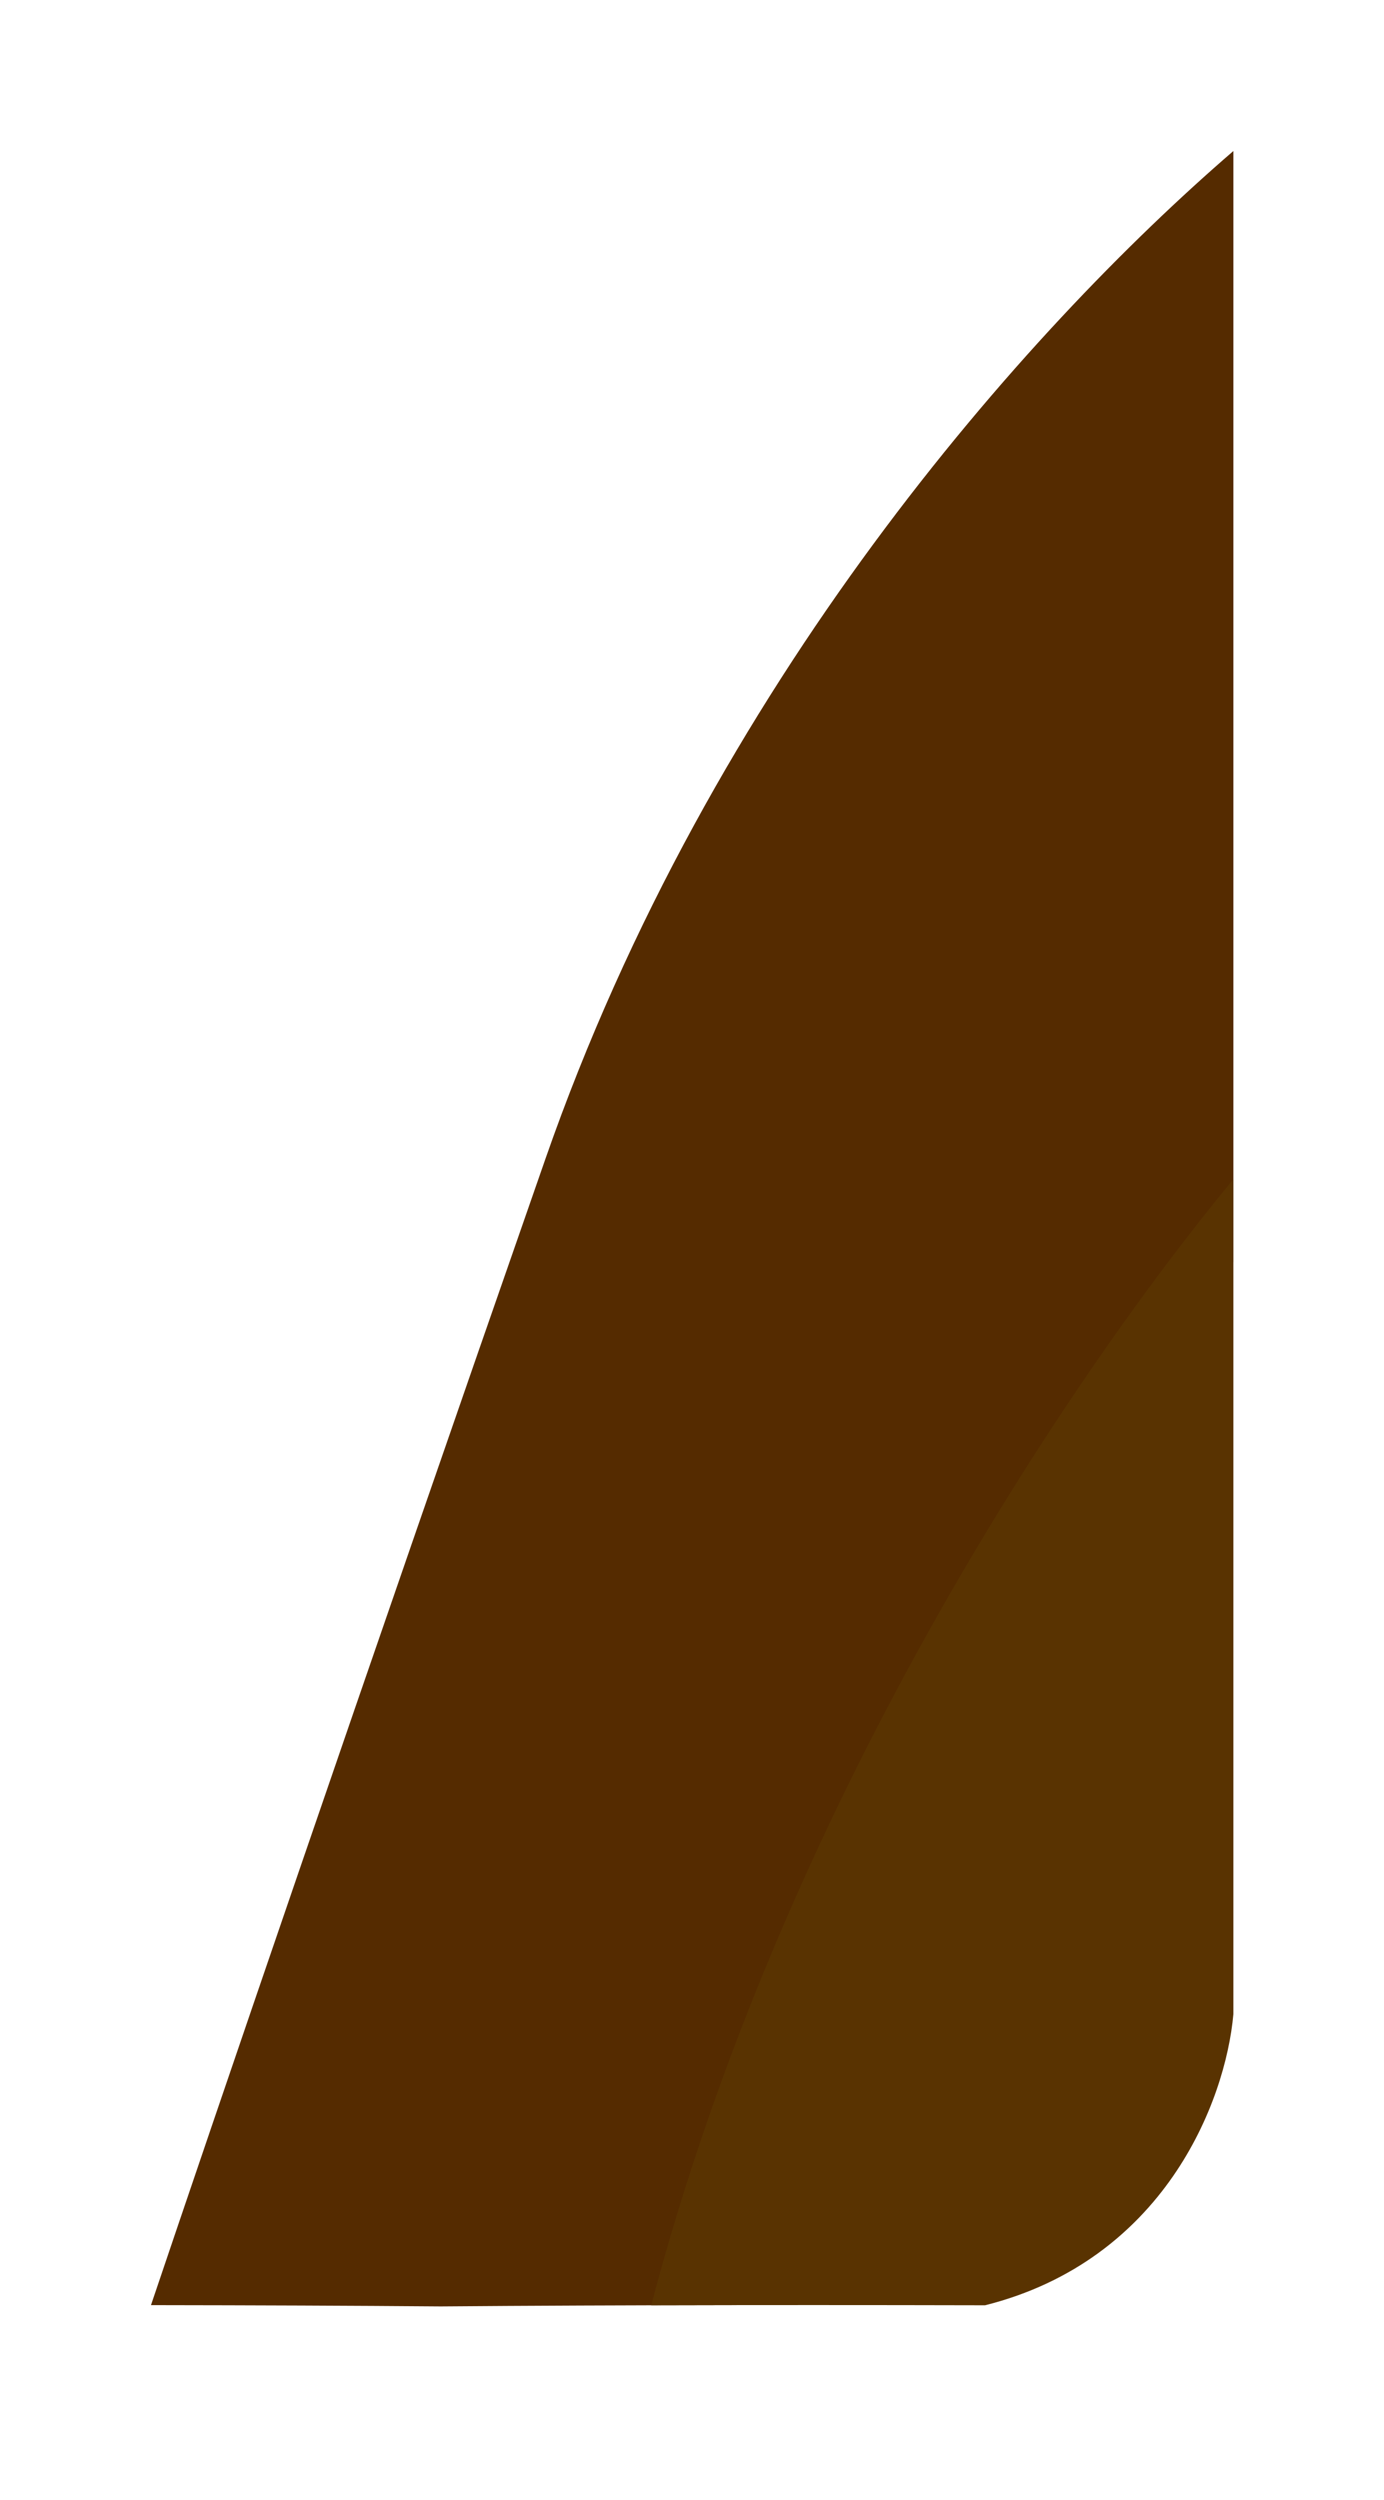
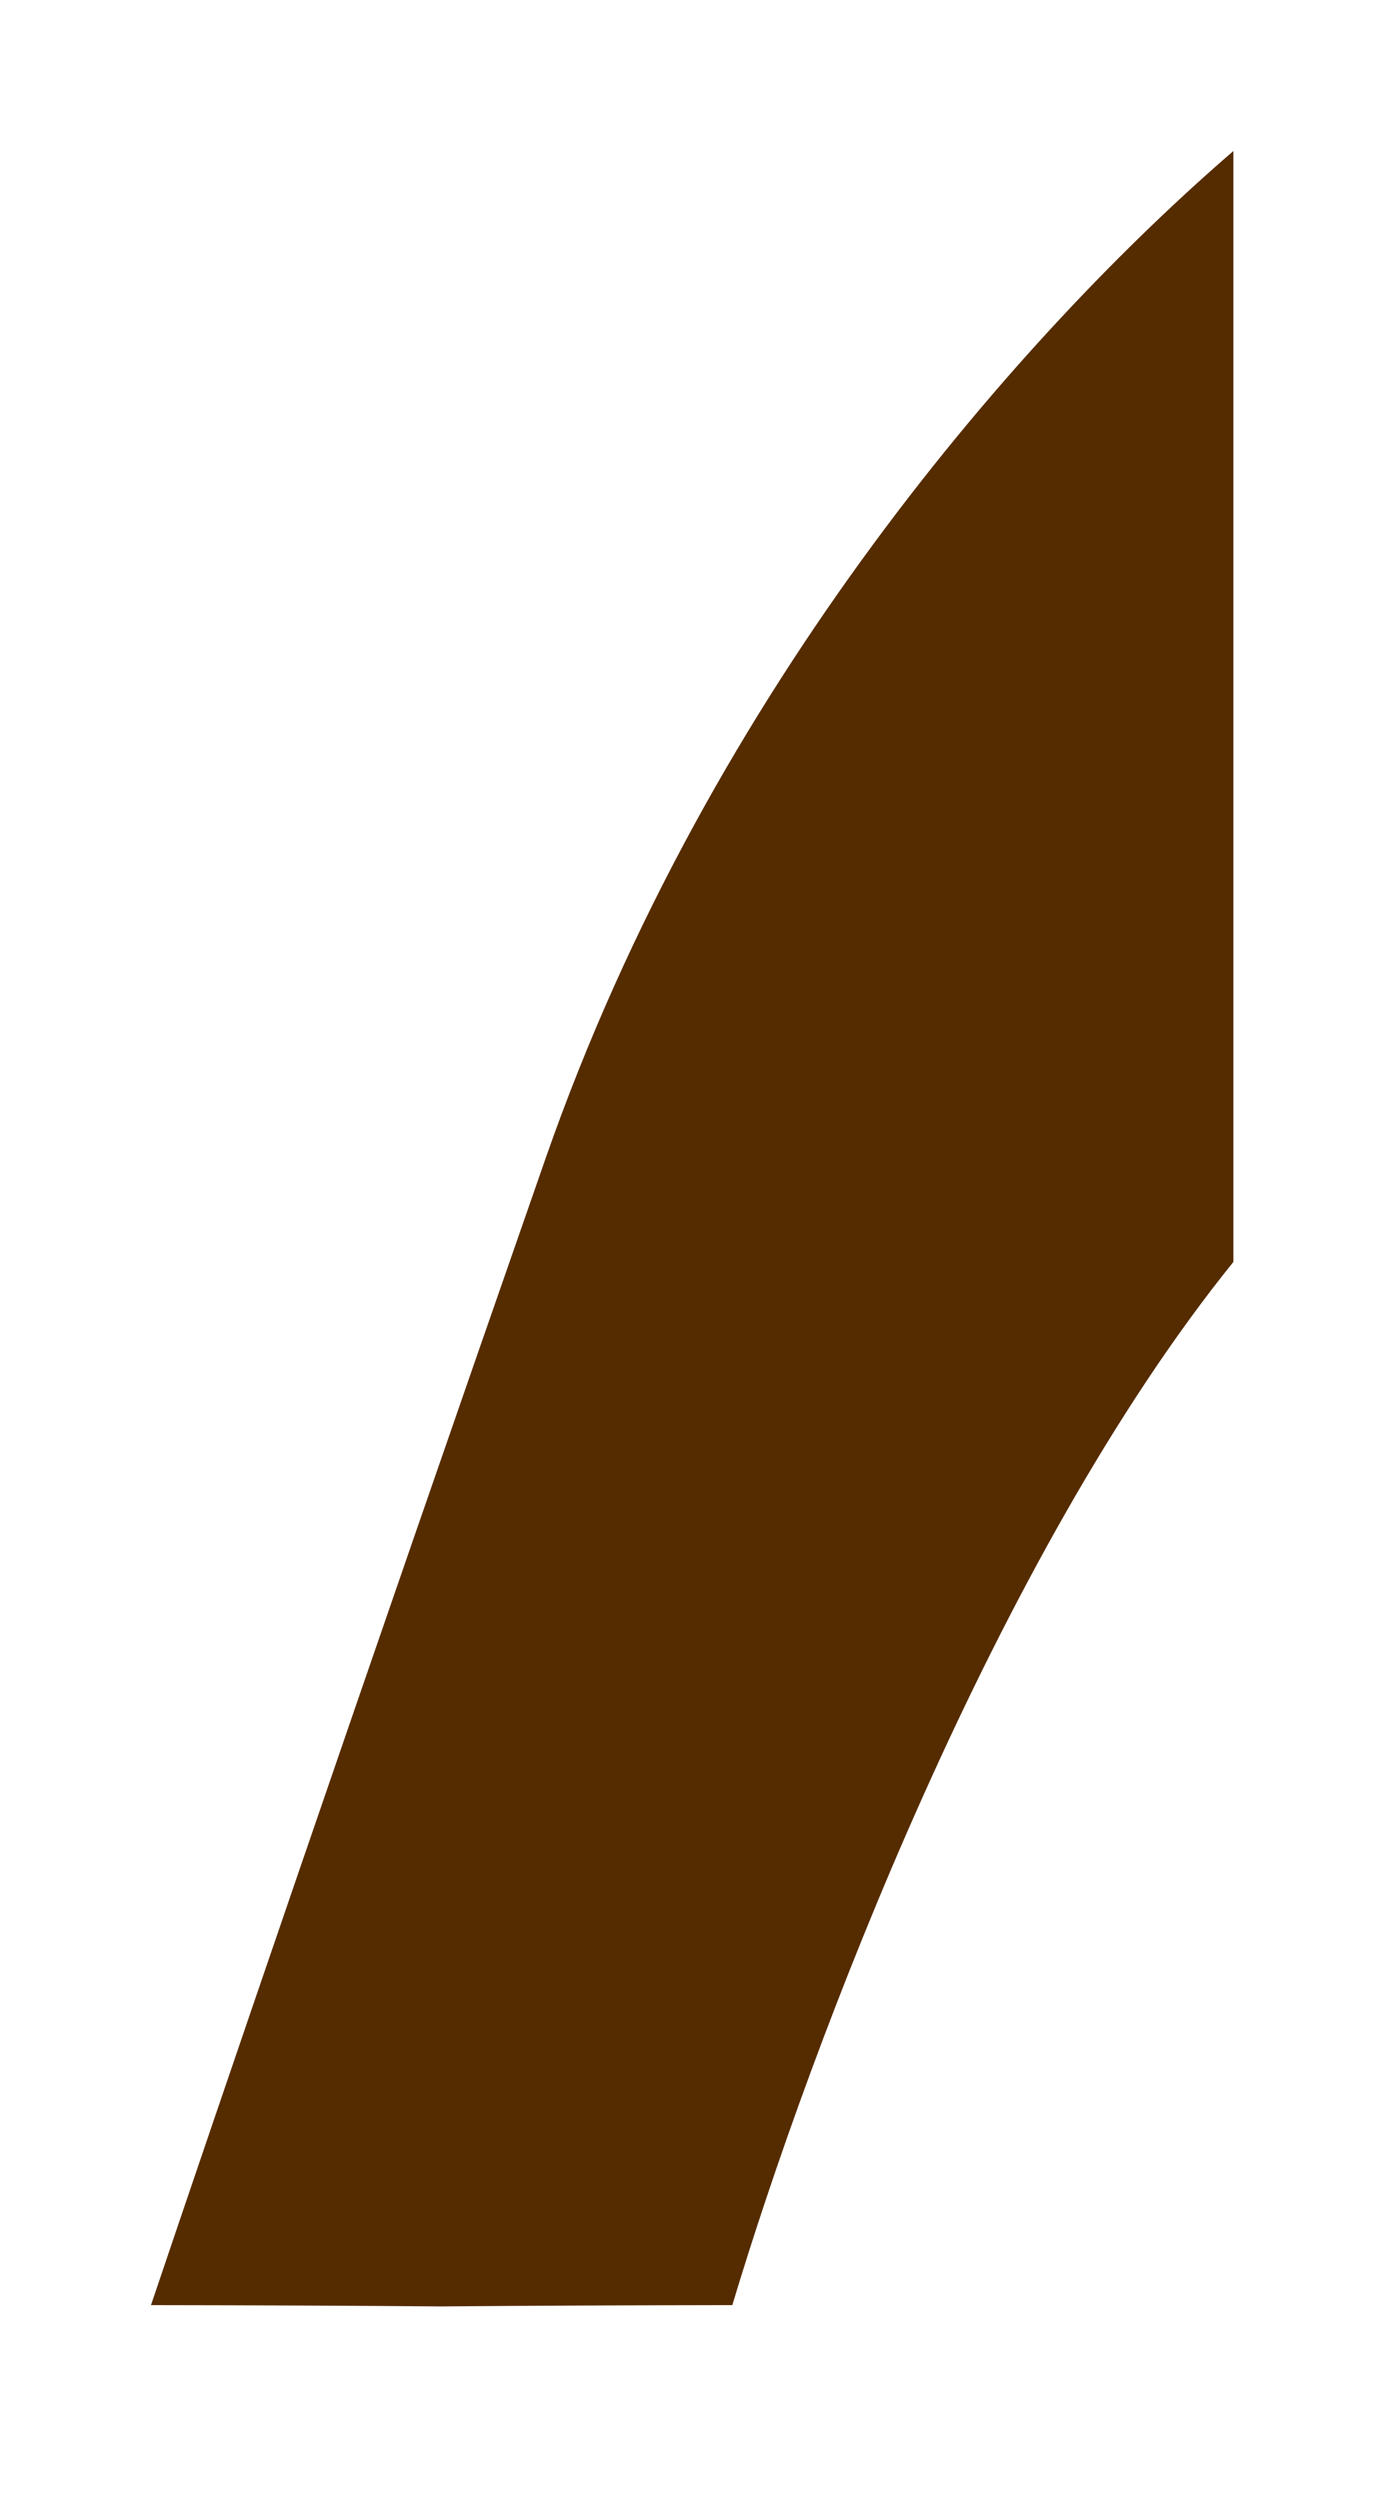
<svg xmlns="http://www.w3.org/2000/svg" width="165" height="298" fill="none">
  <g filter="url(#a)">
    <path fill="#552B00" fill-rule="evenodd" d="M151.044 41c-24.871 21.45-62.244 63.446-82 120.08C46.708 225.109 29.28 276.205 22 297.761c12.363.016 24.008.065 34.544.155 10.599-.09 22.32-.14 34.764-.156 9.377-31.257 31.428-89.266 59.736-124.344z" clip-rule="evenodd" />
  </g>
  <g filter="url(#b)">
-     <path fill="#593301" fill-rule="evenodd" d="M151.044 163.559c-20.041 24.234-53.81 74.915-69.405 134.221 12.52-.035 25.937-.033 39.803 0 21.243-5.35 28.653-24.127 29.602-34.7z" clip-rule="evenodd" />
-   </g>
+     </g>
  <defs>
    <filter id="a" width="164.444" height="297.616" x=".3" y=".3" color-interpolation-filters="sRGB" filterUnits="userSpaceOnUse">
      <feFlood flood-opacity="0" result="BackgroundImageFix" />
      <feColorMatrix in="SourceAlpha" result="hardAlpha" values="0 0 0 0 0 0 0 0 0 0 0 0 0 0 0 0 0 0 127 0" />
      <feOffset dx="-4" dy="-23" />
      <feGaussianBlur stdDeviation="8.85" />
      <feComposite in2="hardAlpha" operator="out" />
      <feColorMatrix values="0 0 0 0 0 0 0 0 0 0 0 0 0 0 0 0 0 0 0.39 0" />
      <feBlend in2="BackgroundImageFix" result="effect1_dropShadow_860_3258" />
      <feBlend in="SourceGraphic" in2="effect1_dropShadow_860_3258" result="shape" />
    </filter>
    <filter id="b" width="104.805" height="174.922" x="59.939" y="122.859" color-interpolation-filters="sRGB" filterUnits="userSpaceOnUse">
      <feFlood flood-opacity="0" result="BackgroundImageFix" />
      <feColorMatrix in="SourceAlpha" result="hardAlpha" values="0 0 0 0 0 0 0 0 0 0 0 0 0 0 0 0 0 0 127 0" />
      <feOffset dx="-4" dy="-23" />
      <feGaussianBlur stdDeviation="8.85" />
      <feComposite in2="hardAlpha" operator="out" />
      <feColorMatrix values="0 0 0 0 0 0 0 0 0 0 0 0 0 0 0 0 0 0 0.39 0" />
      <feBlend in2="BackgroundImageFix" result="effect1_dropShadow_860_3258" />
      <feBlend in="SourceGraphic" in2="effect1_dropShadow_860_3258" result="shape" />
    </filter>
  </defs>
</svg>